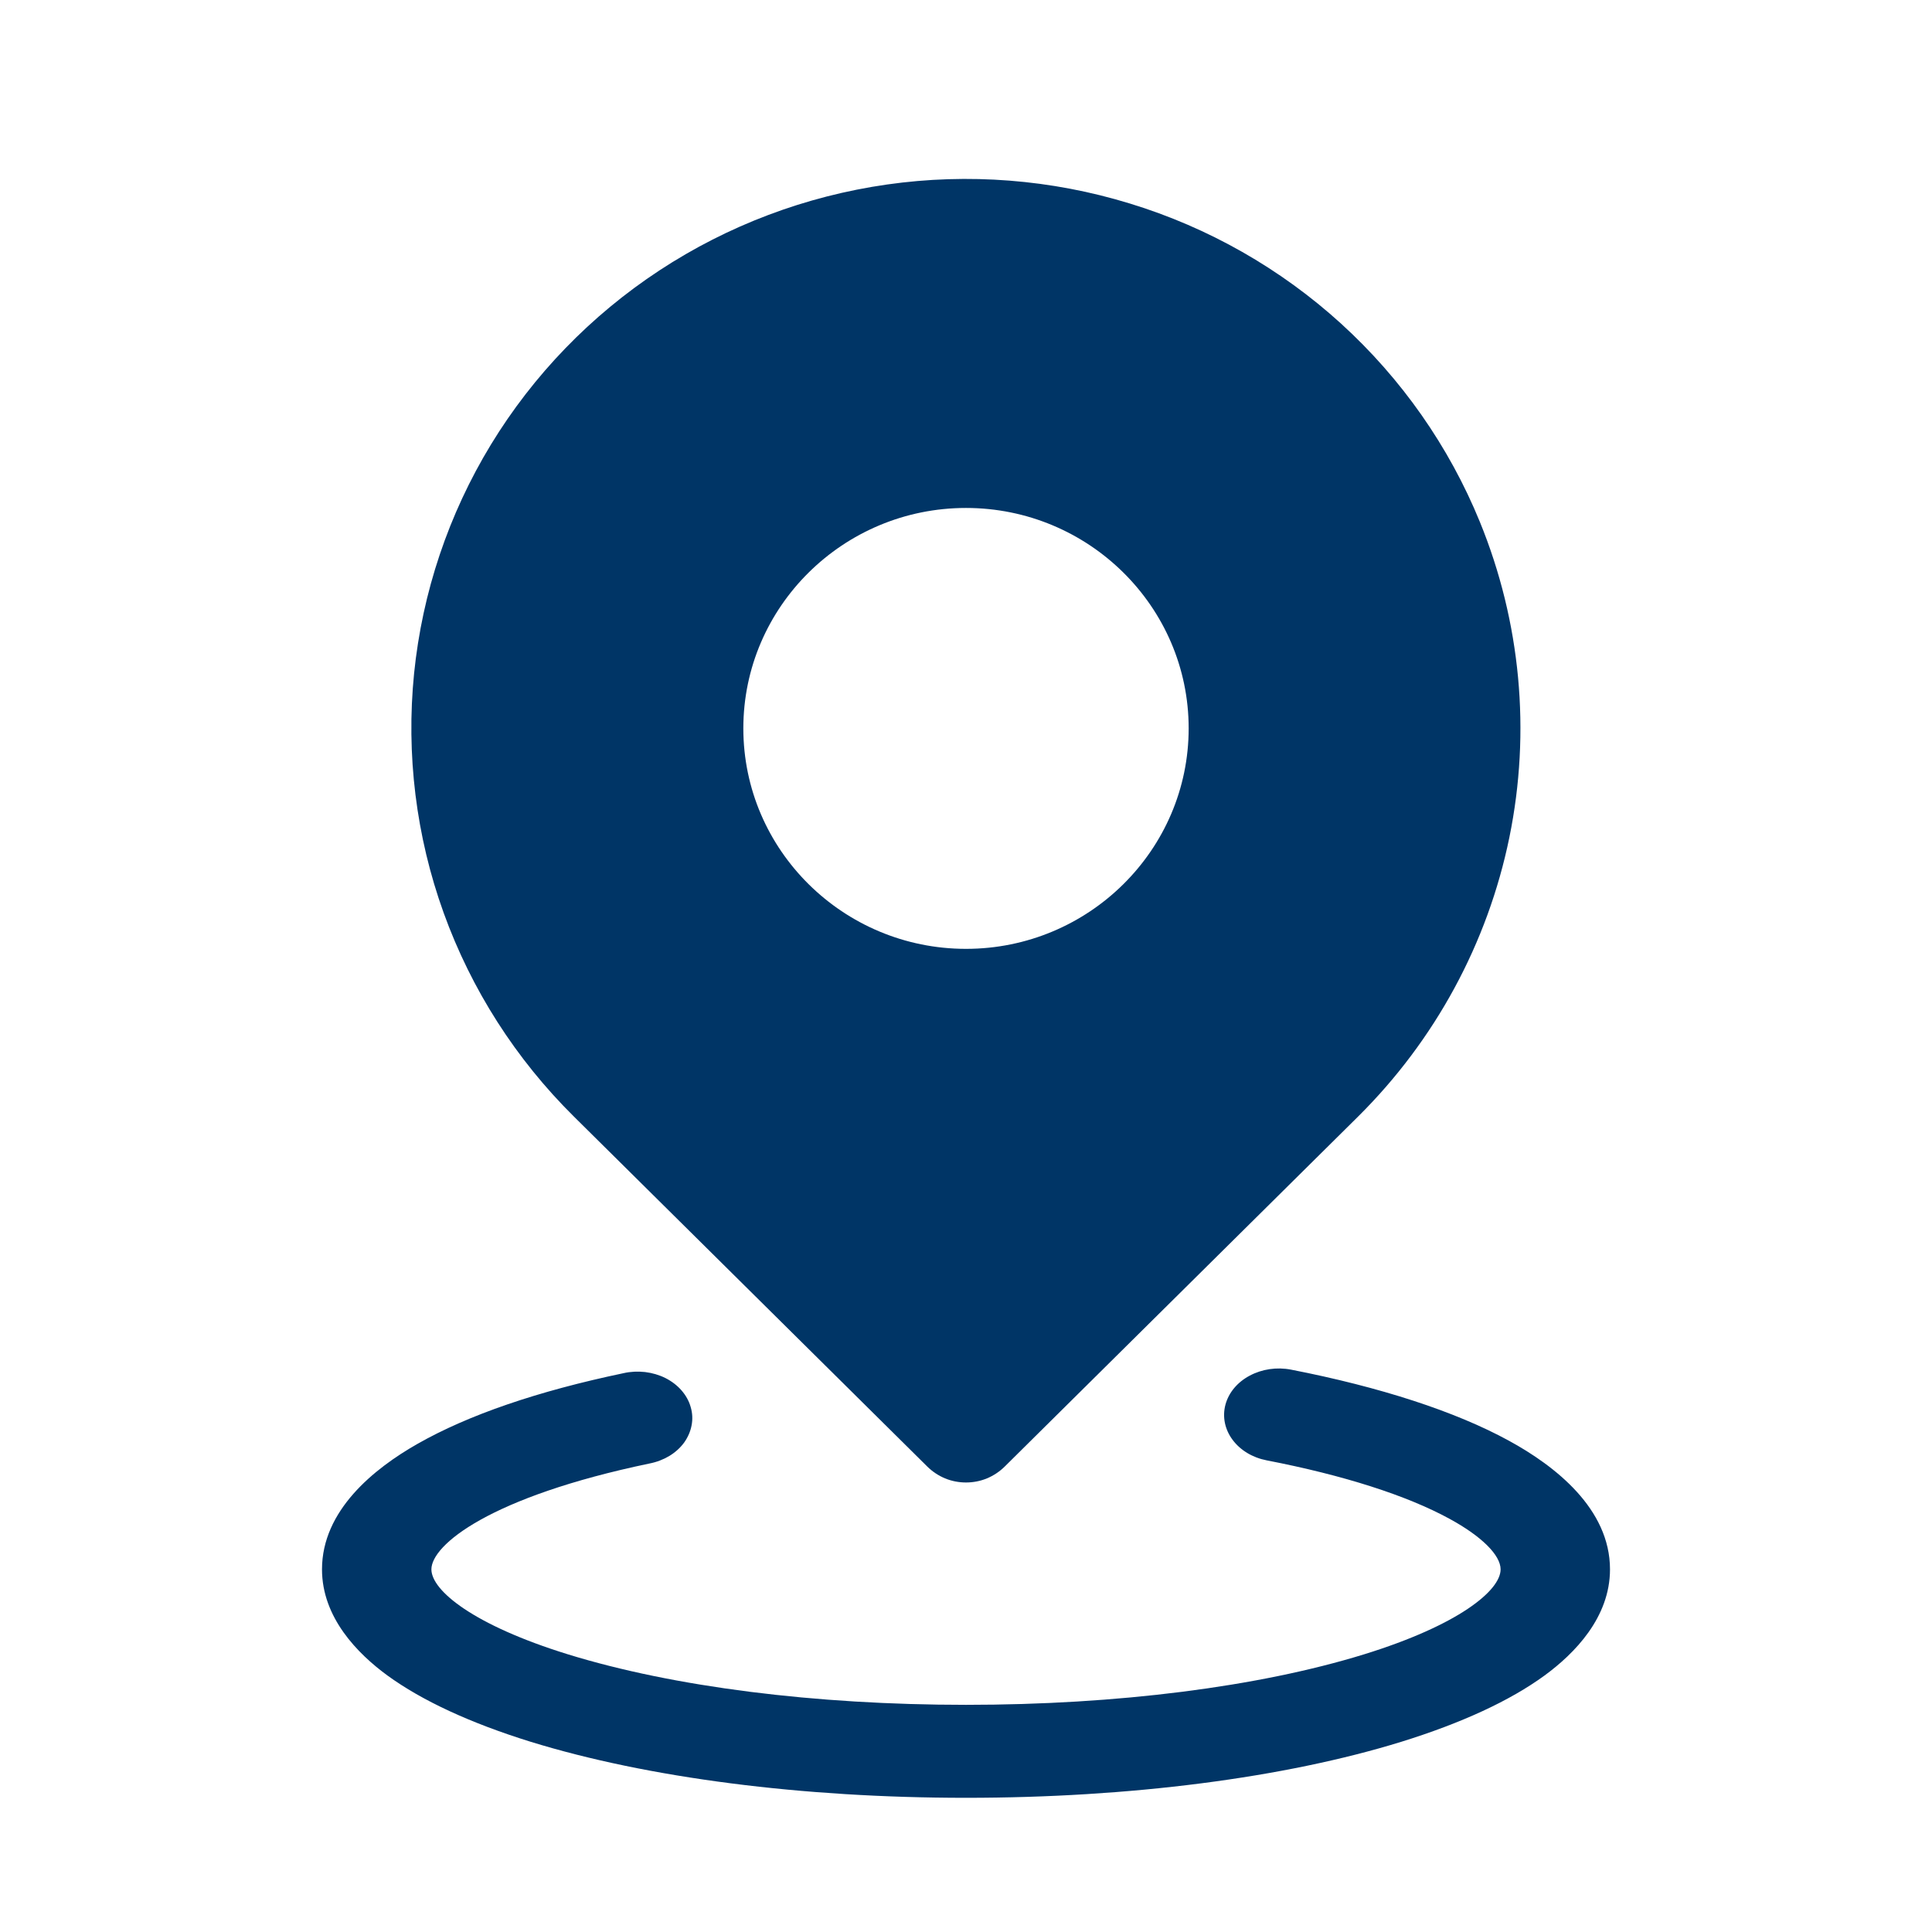
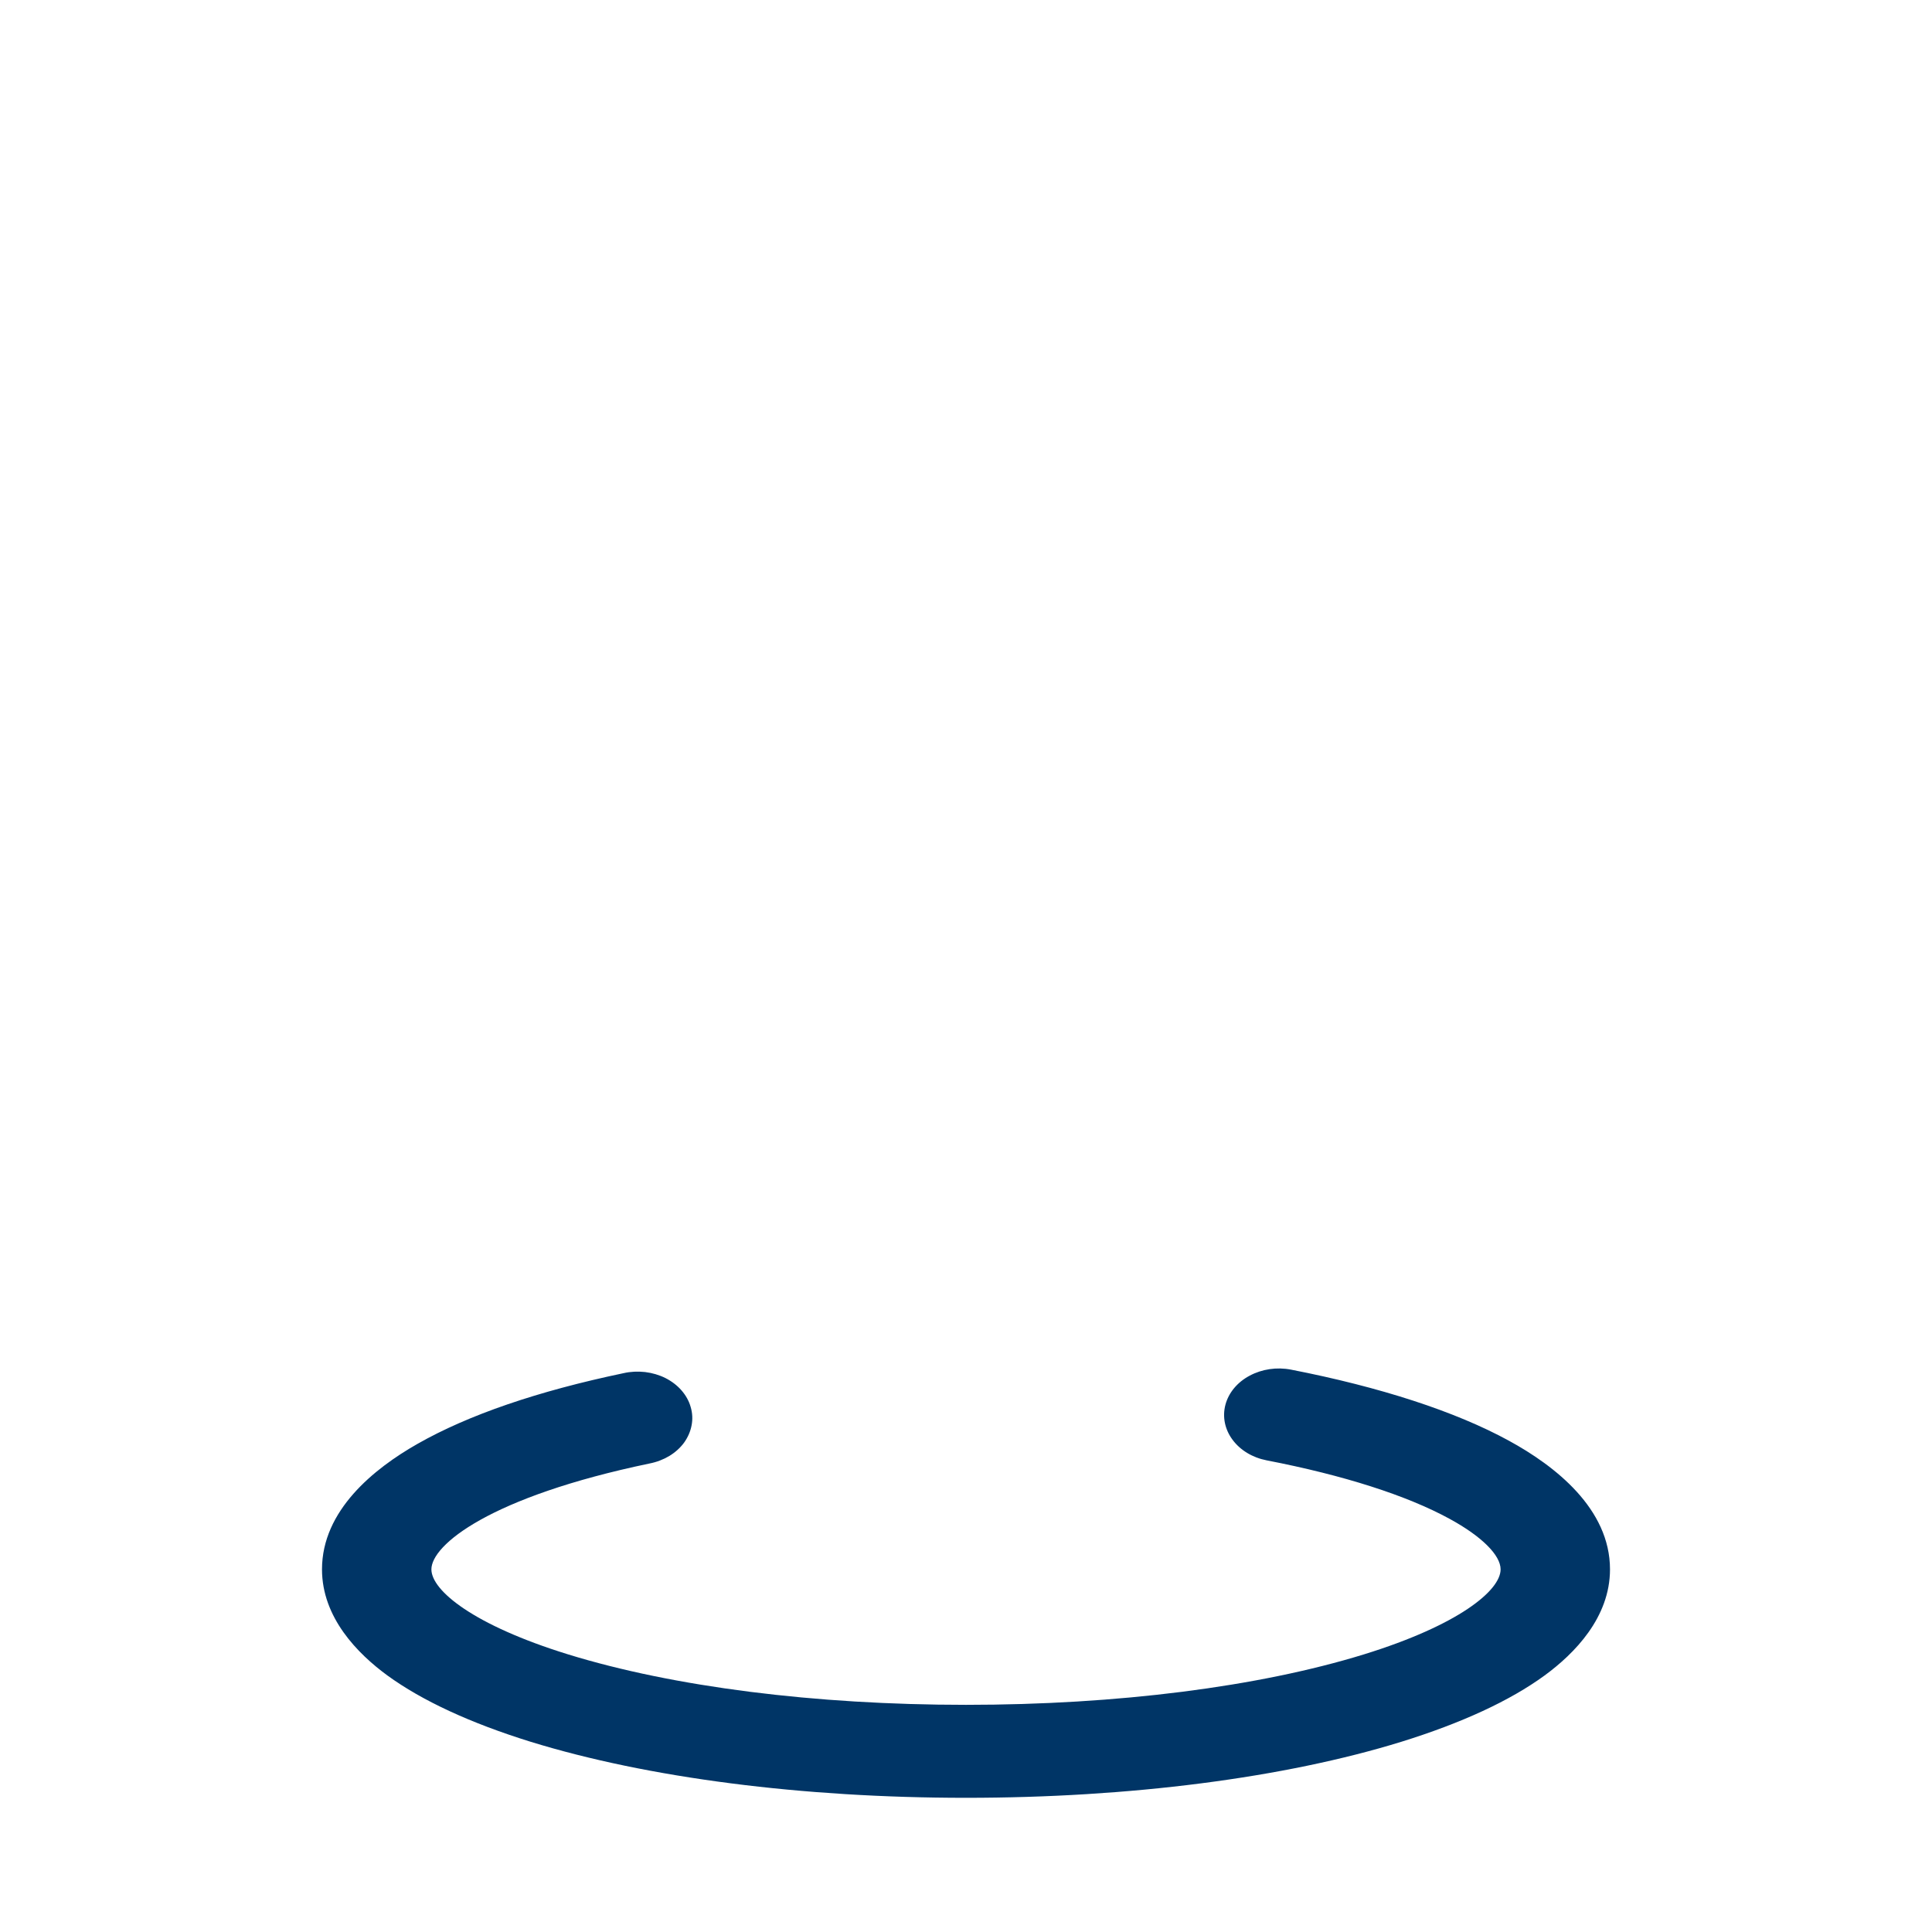
<svg xmlns="http://www.w3.org/2000/svg" width="24" height="24" viewBox="0 0 24 24" fill="none">
-   <path d="M18.383 6.482C18 5.545 17.41 4.704 16.659 4.02C15.907 3.336 15.011 2.826 14.035 2.528C13.06 2.229 12.03 2.148 11.019 2.292C10.009 2.436 9.043 2.8 8.192 3.359C7.341 3.918 6.626 4.657 6.099 5.522C5.572 6.388 5.246 7.359 5.144 8.365C5.043 9.371 5.168 10.387 5.511 11.339C5.855 12.292 6.407 13.156 7.13 13.871L11.52 18.219C11.583 18.281 11.658 18.331 11.74 18.365C11.822 18.399 11.911 18.416 12 18.416C12.089 18.416 12.178 18.399 12.26 18.365C12.342 18.331 12.417 18.281 12.48 18.219L16.87 13.871C17.827 12.922 18.481 11.716 18.75 10.402C19.019 9.088 18.891 7.725 18.383 6.482ZM12 11.787C10.475 11.787 9.234 10.558 9.234 9.048C9.234 7.538 10.475 6.31 12 6.31C13.525 6.31 14.766 7.538 14.766 9.048C14.766 10.558 13.525 11.787 12 11.787Z" fill="#003566" />
  <path d="M12 22.333C9.968 22.333 8.048 22.086 6.592 21.637C5.842 21.404 5.244 21.127 4.812 20.813C4.442 20.542 4 20.094 4 19.495C4 18.763 4.645 18.244 5.185 17.937C5.819 17.576 6.681 17.281 7.746 17.058C7.833 17.038 7.924 17.034 8.014 17.044C8.103 17.055 8.189 17.08 8.267 17.119C8.345 17.159 8.412 17.21 8.466 17.272C8.52 17.334 8.559 17.404 8.58 17.479C8.602 17.553 8.606 17.631 8.591 17.707C8.577 17.782 8.545 17.855 8.498 17.921C8.45 17.986 8.388 18.042 8.314 18.087C8.24 18.131 8.157 18.163 8.069 18.18C6.08 18.595 5.359 19.193 5.359 19.495C5.359 19.759 5.884 20.189 7.056 20.551C8.366 20.955 10.122 21.178 12 21.178C13.878 21.178 15.634 20.955 16.944 20.551C18.116 20.189 18.641 19.759 18.641 19.495C18.641 19.319 18.406 19.085 18.01 18.869C17.477 18.577 16.691 18.326 15.735 18.141C15.559 18.107 15.407 18.015 15.311 17.885C15.215 17.756 15.183 17.599 15.223 17.449C15.263 17.3 15.371 17.17 15.524 17.089C15.677 17.007 15.861 16.98 16.037 17.014C17.145 17.23 18.081 17.534 18.744 17.897C19.318 18.21 20 18.742 20 19.495C20 20.094 19.558 20.542 19.188 20.813C18.758 21.127 18.158 21.404 17.408 21.637C15.954 22.086 14.032 22.333 12 22.333Z" fill="#003566" />
</svg>